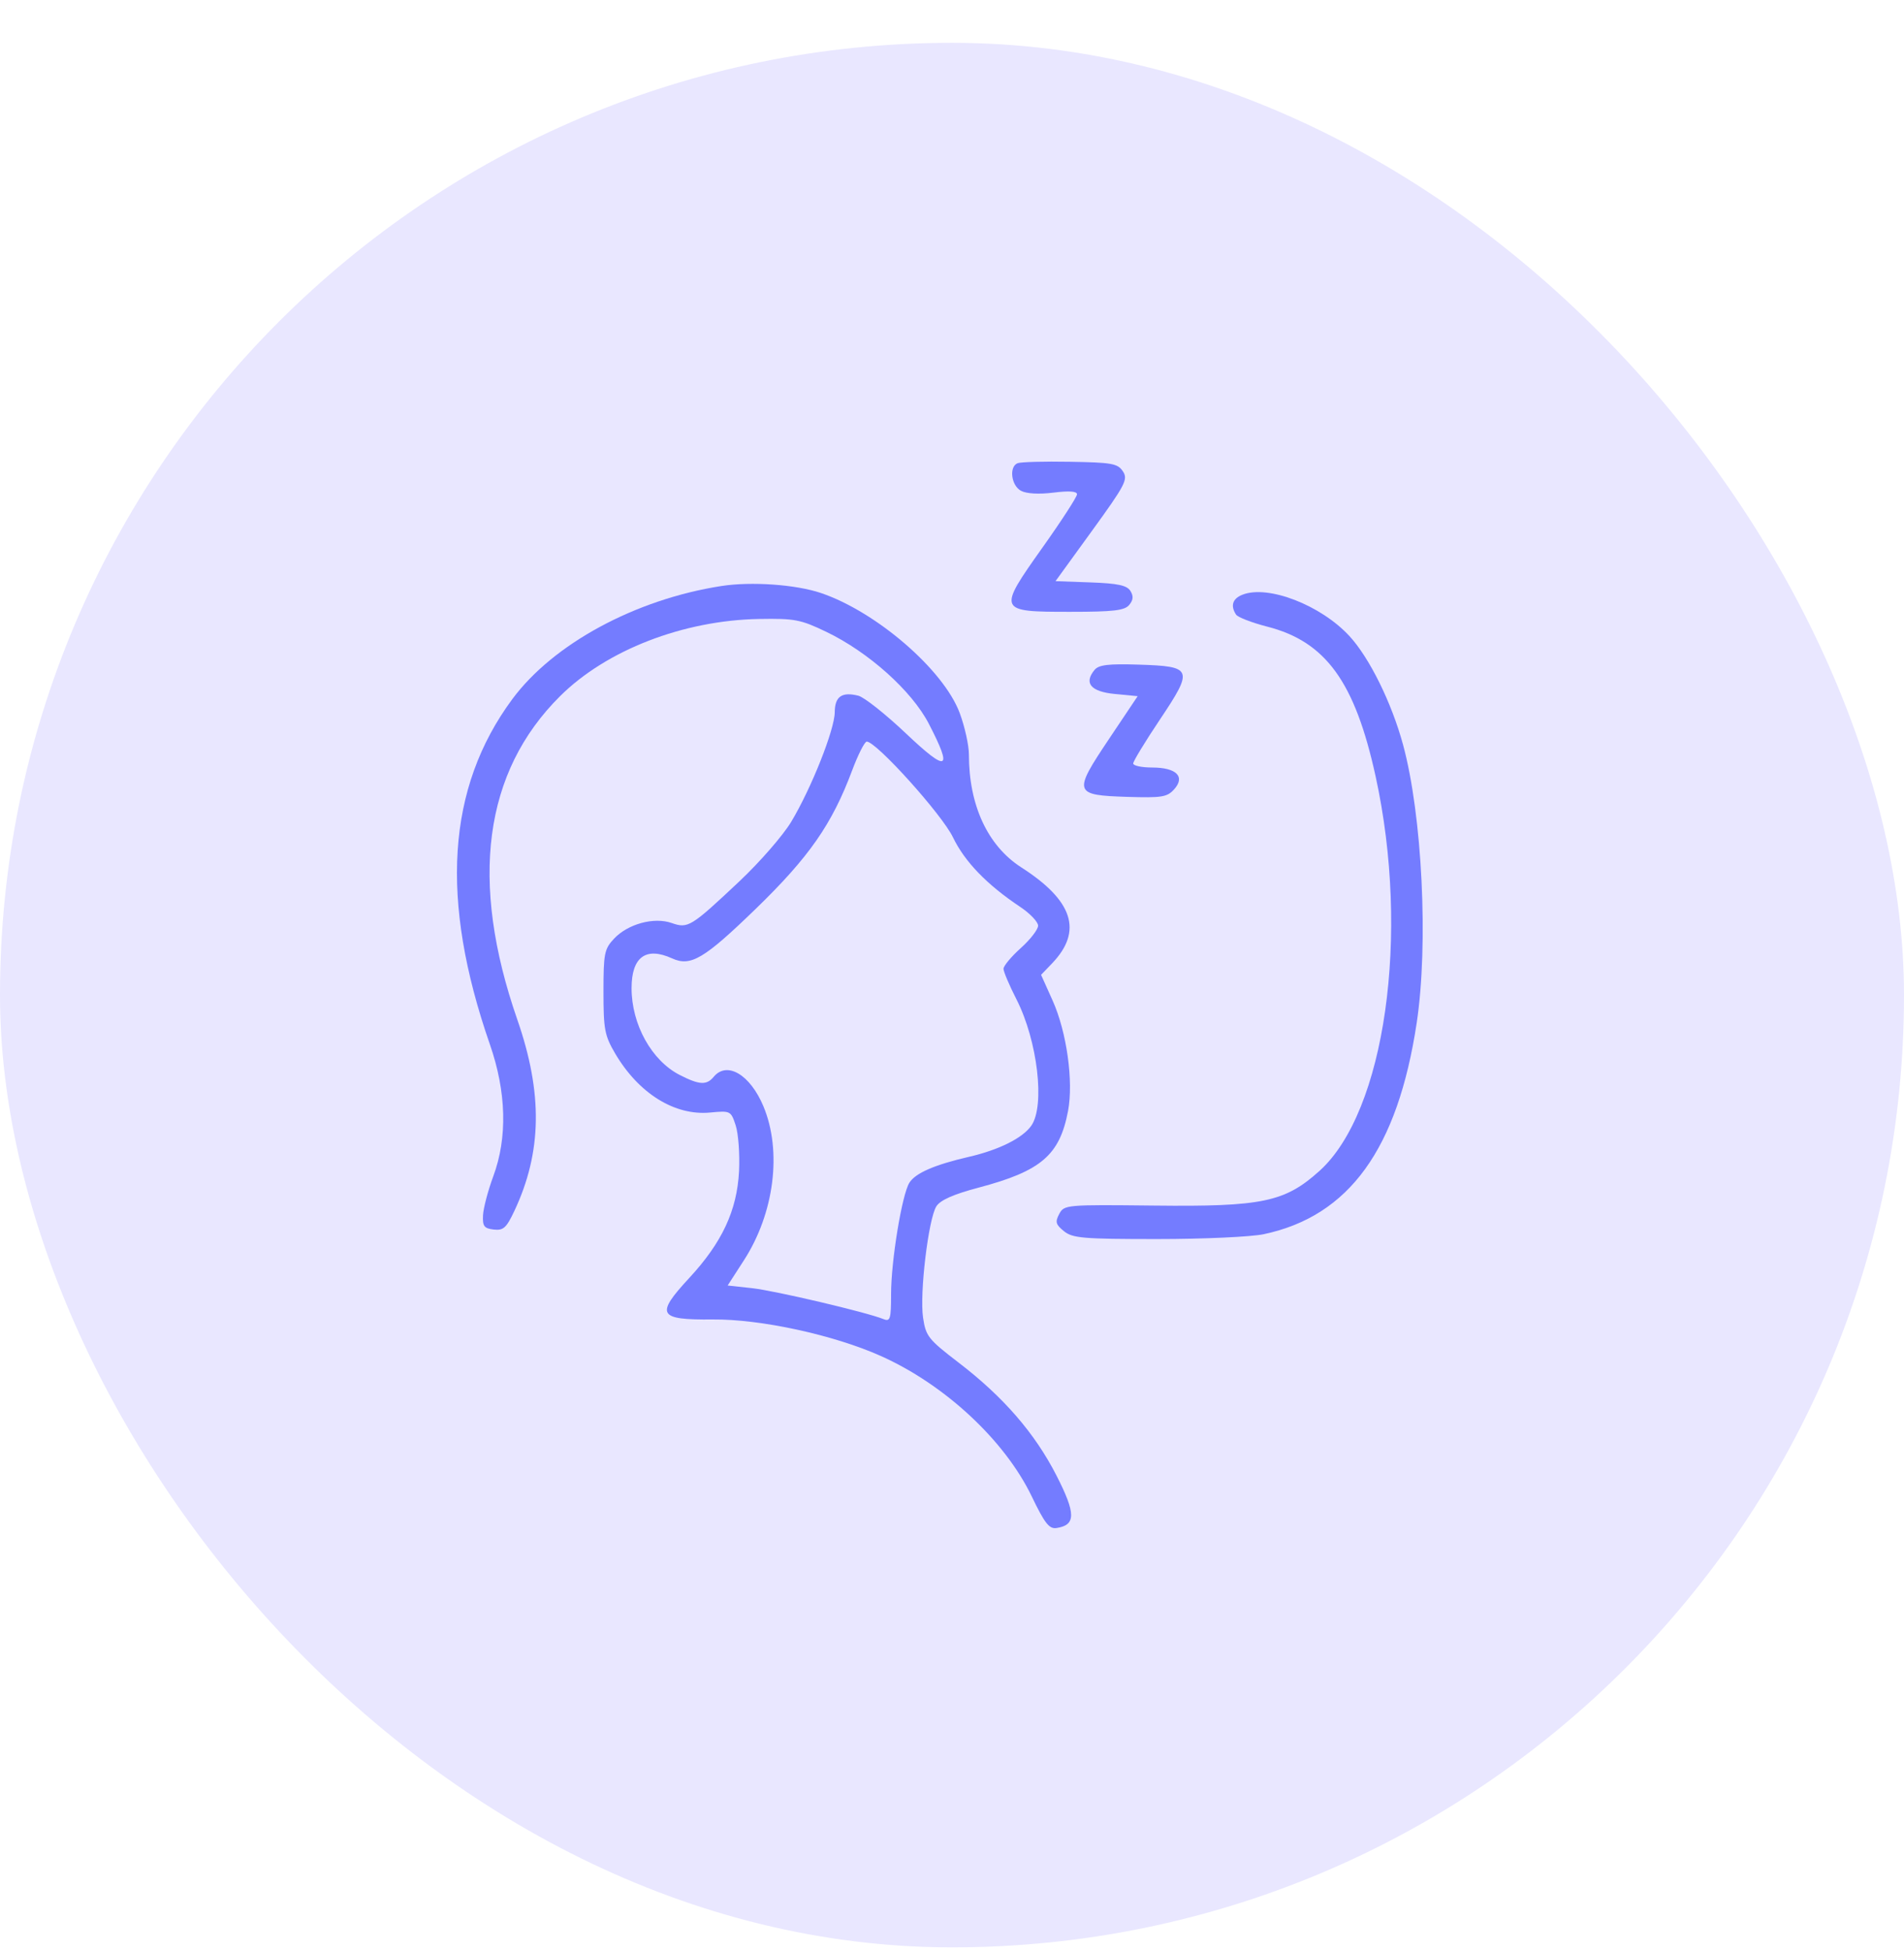
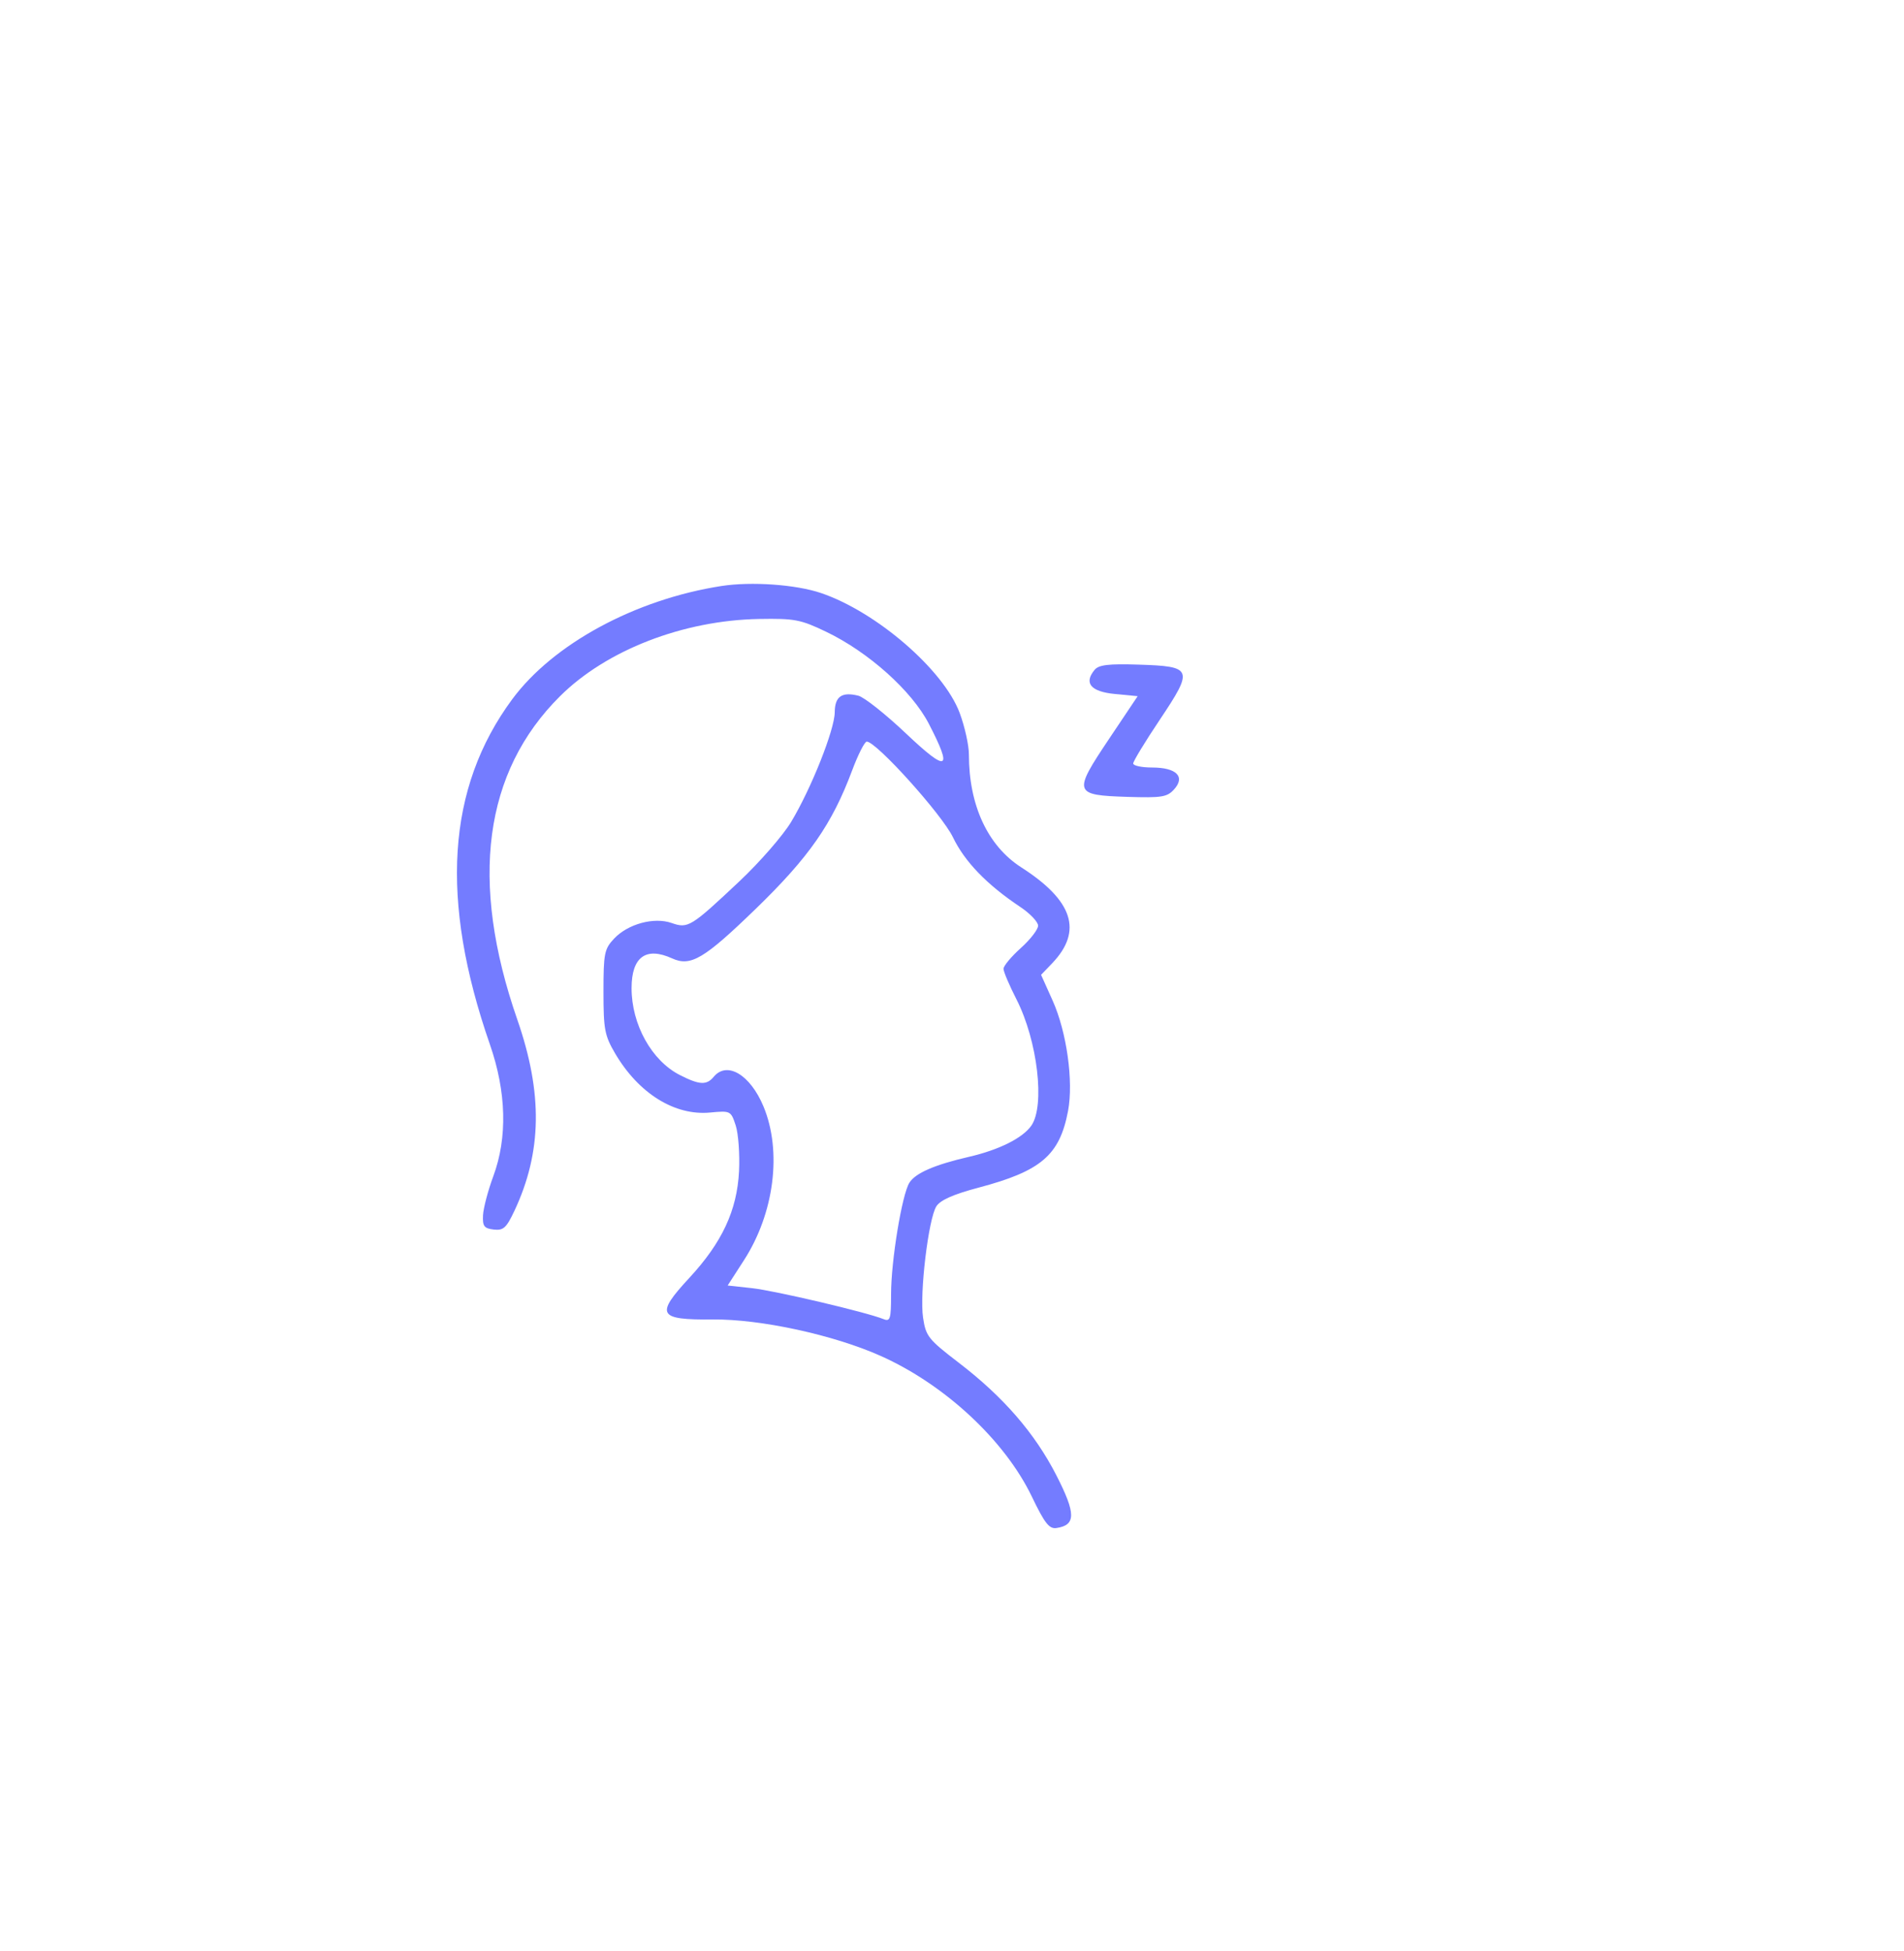
<svg xmlns="http://www.w3.org/2000/svg" width="41" height="42" viewBox="0 0 41 42" fill="none">
-   <rect y="0.922" width="41" height="41" rx="20.5" fill="#E9E7FF" />
-   <path d="M21.986 10.566C21.775 10.453 21.724 10.05 21.911 9.972C21.975 9.945 22.484 9.931 23.041 9.941C23.946 9.956 24.068 9.978 24.18 10.147C24.294 10.32 24.236 10.432 23.517 11.424L22.729 12.511L23.486 12.538C24.071 12.559 24.265 12.601 24.341 12.72C24.411 12.833 24.404 12.916 24.316 13.023C24.216 13.143 23.979 13.171 23.044 13.171C21.481 13.171 21.476 13.159 22.451 11.784C22.859 11.21 23.192 10.696 23.192 10.641C23.192 10.575 23.022 10.563 22.685 10.605C22.371 10.644 22.105 10.629 21.986 10.566Z" fill="#747CFF" />
-   <path d="M26.616 13.23C26.492 13.039 26.541 12.887 26.754 12.803C27.304 12.585 28.443 13.026 29.059 13.694C29.49 14.162 29.968 15.13 30.213 16.033C30.626 17.551 30.762 20.327 30.507 22.018C30.098 24.734 29.052 26.179 27.215 26.569C26.943 26.627 25.911 26.674 24.92 26.674C23.319 26.674 23.096 26.655 22.91 26.504C22.733 26.361 22.718 26.305 22.809 26.134C22.915 25.936 22.953 25.932 24.847 25.953C27.179 25.98 27.667 25.878 28.411 25.209C29.826 23.936 30.369 20.123 29.621 16.709C29.176 14.678 28.547 13.811 27.284 13.489C26.954 13.404 26.653 13.288 26.616 13.23Z" fill="#747CFF" />
  <path d="M24.009 14.94C23.488 14.89 23.333 14.706 23.571 14.42C23.66 14.312 23.871 14.287 24.523 14.308C25.684 14.345 25.705 14.401 24.976 15.492C24.66 15.963 24.402 16.388 24.402 16.436C24.402 16.484 24.586 16.523 24.81 16.523C25.333 16.523 25.53 16.72 25.282 16.994C25.132 17.16 25.016 17.178 24.278 17.155C23.117 17.118 23.102 17.071 23.879 15.911L24.498 14.987L24.009 14.94Z" fill="#747CFF" />
  <path fill-rule="evenodd" clip-rule="evenodd" d="M15.537 12.615C13.683 12.902 11.91 13.861 11.028 15.056C9.622 16.962 9.466 19.369 10.549 22.483C10.905 23.507 10.931 24.49 10.622 25.323C10.508 25.631 10.409 26.008 10.401 26.161C10.389 26.398 10.425 26.445 10.631 26.469C10.839 26.493 10.903 26.436 11.077 26.067C11.672 24.801 11.691 23.536 11.139 21.948C10.104 18.97 10.416 16.618 12.062 14.985C13.06 13.994 14.713 13.354 16.347 13.325C17.11 13.312 17.24 13.336 17.791 13.601C18.703 14.038 19.635 14.873 20.001 15.581C20.524 16.591 20.407 16.64 19.508 15.789C19.069 15.373 18.608 15.008 18.483 14.977C18.128 14.888 17.977 14.994 17.975 15.333C17.973 15.706 17.471 16.97 17.038 17.691C16.863 17.983 16.363 18.557 15.928 18.967C14.877 19.956 14.817 19.994 14.463 19.87C14.082 19.737 13.52 19.89 13.222 20.208C13.014 20.43 12.995 20.524 12.995 21.35C12.995 22.161 13.02 22.293 13.247 22.68C13.754 23.541 14.531 24.024 15.294 23.95C15.729 23.909 15.739 23.913 15.842 24.227C15.9 24.403 15.932 24.848 15.914 25.215C15.871 26.058 15.549 26.749 14.841 27.513C14.107 28.306 14.169 28.416 15.348 28.405C16.376 28.395 17.955 28.738 18.967 29.191C20.347 29.808 21.636 31.007 22.218 32.216C22.495 32.792 22.593 32.918 22.749 32.895C23.17 32.832 23.17 32.586 22.749 31.763C22.283 30.852 21.606 30.071 20.639 29.331C19.991 28.834 19.936 28.766 19.877 28.367C19.799 27.849 19.992 26.237 20.164 25.968C20.249 25.836 20.532 25.71 21.065 25.569C22.419 25.211 22.818 24.87 22.999 23.916C23.119 23.279 22.971 22.218 22.667 21.54L22.418 20.986L22.66 20.734C23.319 20.042 23.107 19.387 21.991 18.672C21.268 18.207 20.864 17.336 20.864 16.243C20.864 16.042 20.774 15.639 20.665 15.347C20.318 14.419 18.872 13.17 17.677 12.766C17.137 12.583 16.181 12.516 15.537 12.615ZM16.269 19.57C17.421 18.454 17.916 17.745 18.349 16.587C18.477 16.245 18.619 15.965 18.664 15.965C18.869 15.963 20.285 17.534 20.521 18.026C20.775 18.552 21.25 19.044 21.971 19.525C22.182 19.666 22.354 19.847 22.354 19.928C22.354 20.009 22.186 20.226 21.981 20.41C21.776 20.594 21.609 20.794 21.609 20.856C21.609 20.917 21.735 21.214 21.889 21.515C22.343 22.406 22.507 23.805 22.208 24.233C22.021 24.5 21.512 24.755 20.864 24.904C20.123 25.075 19.712 25.254 19.582 25.462C19.422 25.718 19.188 27.143 19.188 27.86C19.188 28.397 19.17 28.456 19.024 28.397C18.663 28.25 16.686 27.785 16.194 27.731L15.669 27.674L16.02 27.13C16.674 26.117 16.843 24.784 16.44 23.818C16.154 23.134 15.655 22.837 15.369 23.181C15.216 23.366 15.061 23.358 14.638 23.142C14.032 22.833 13.6 22.055 13.6 21.273C13.6 20.601 13.909 20.375 14.473 20.632C14.873 20.814 15.16 20.644 16.269 19.57Z" fill="#747CFF" />
</svg>